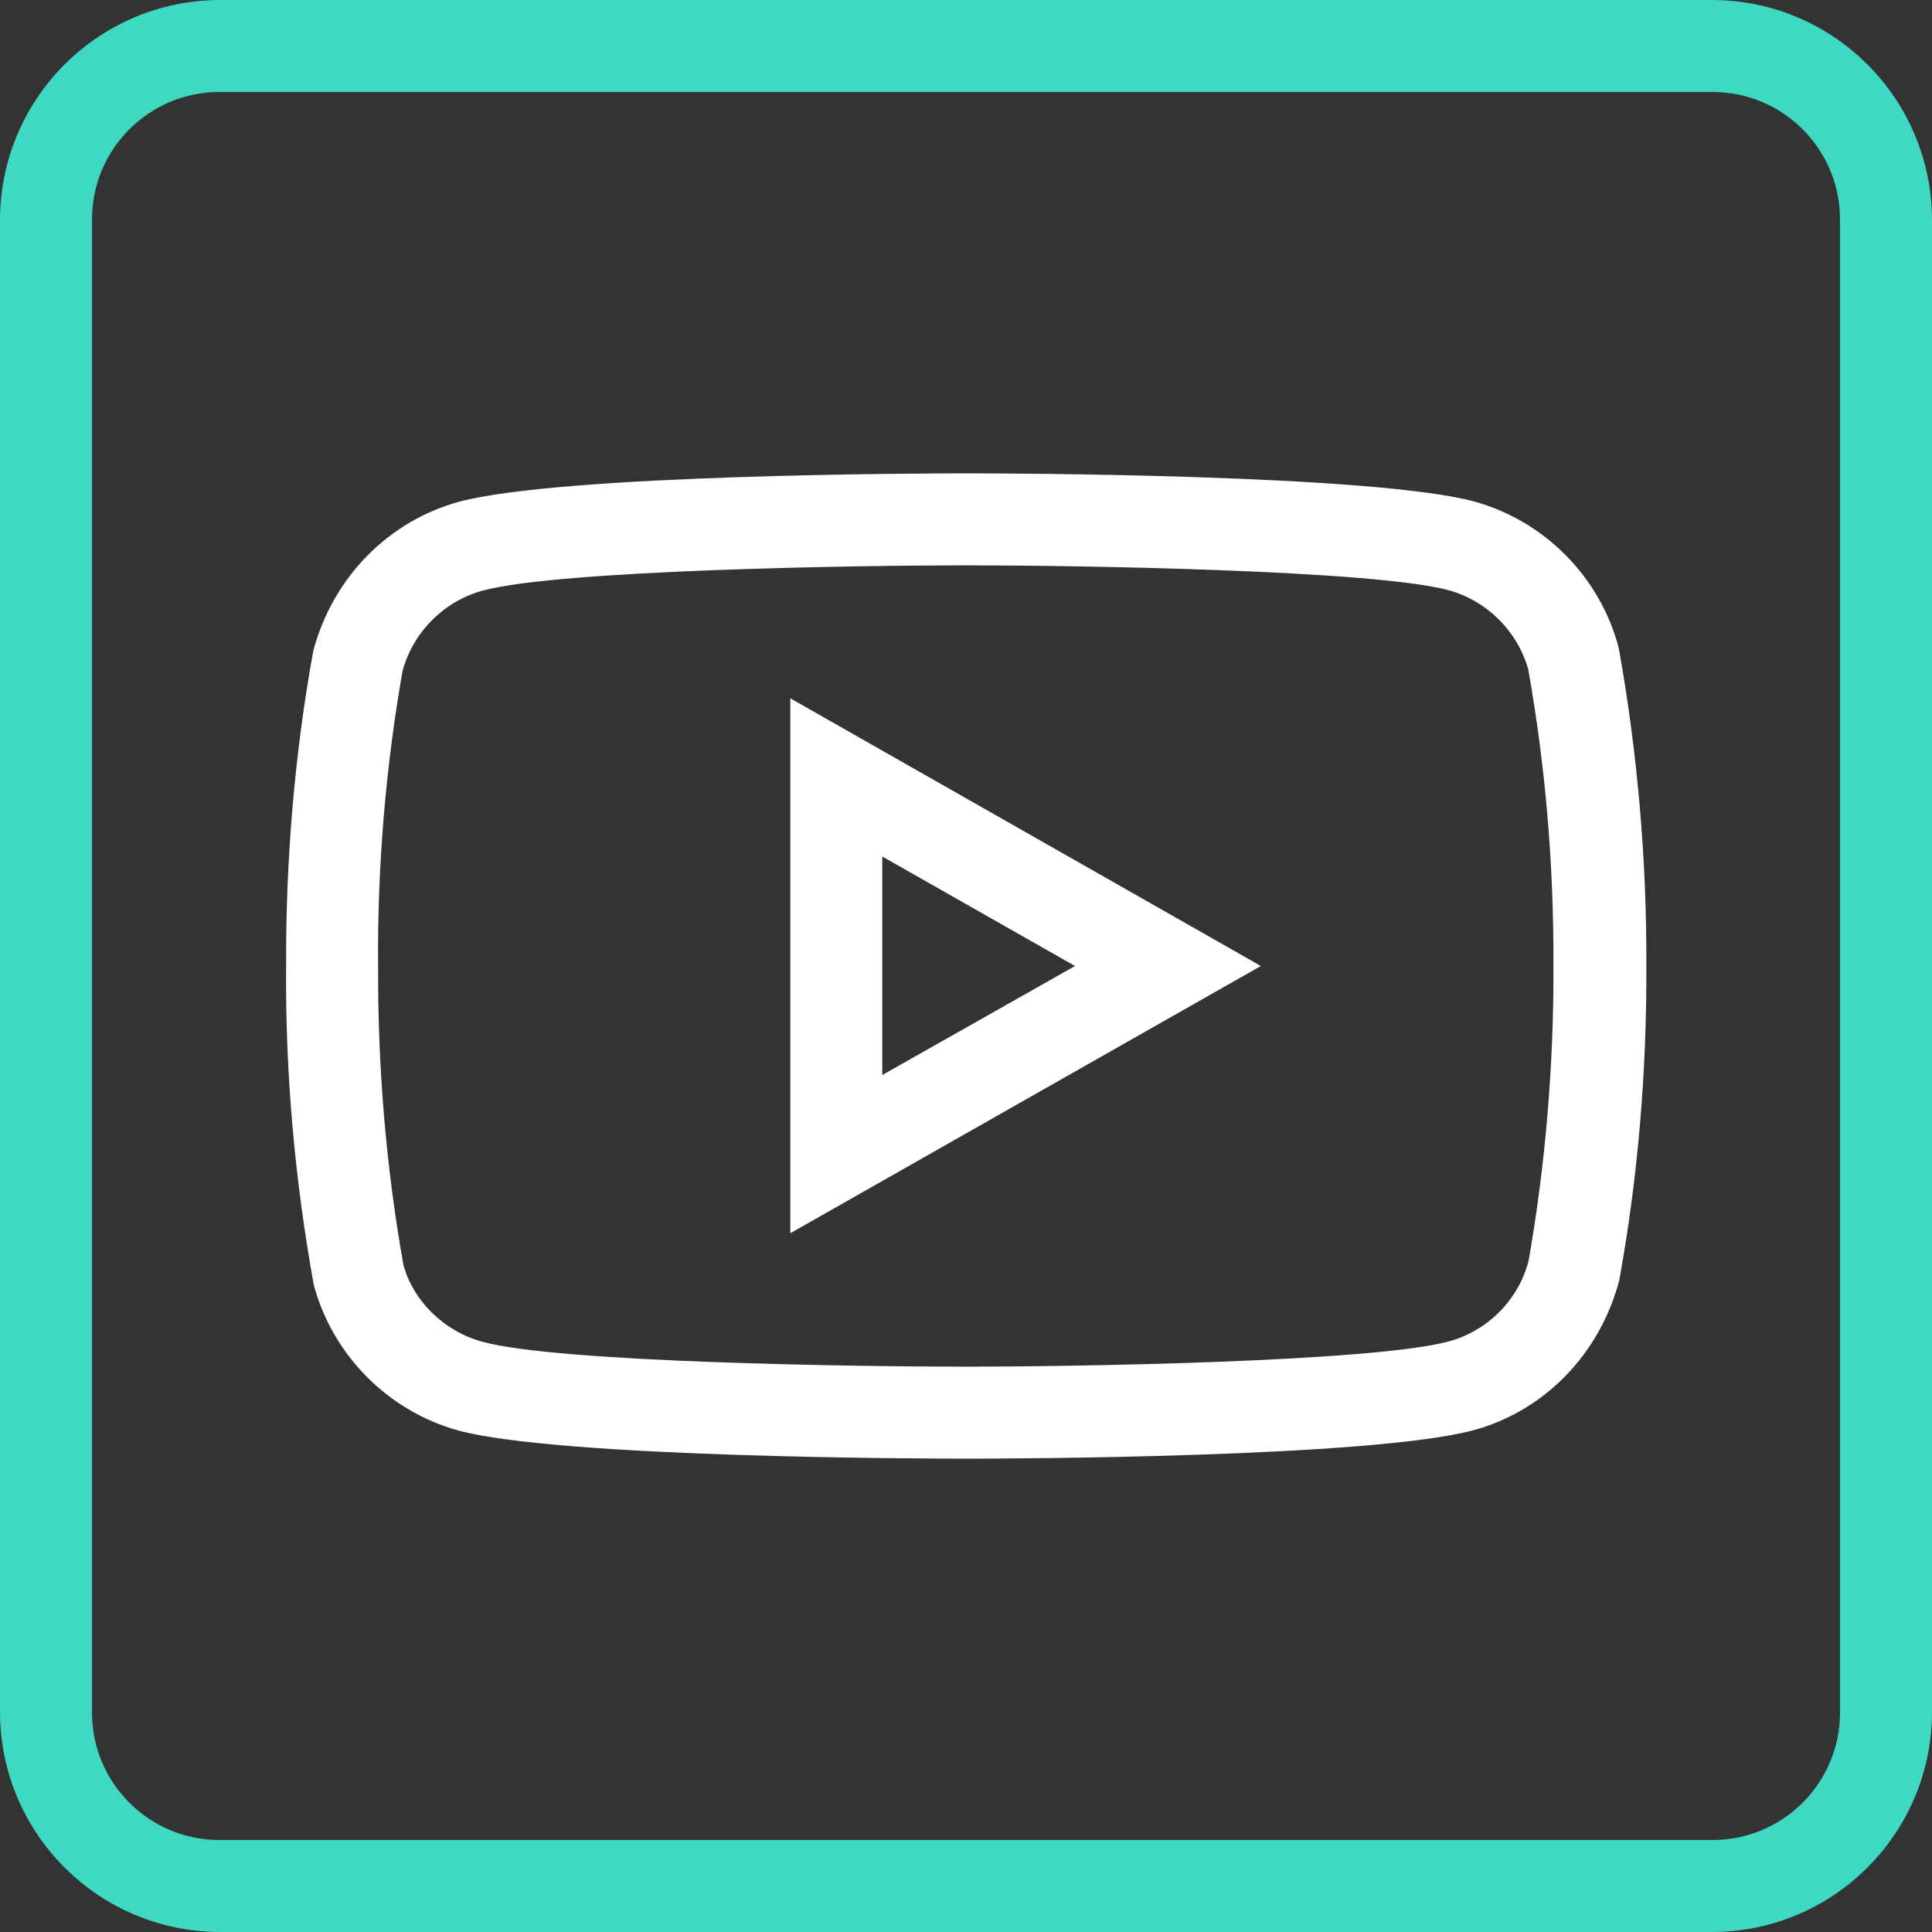
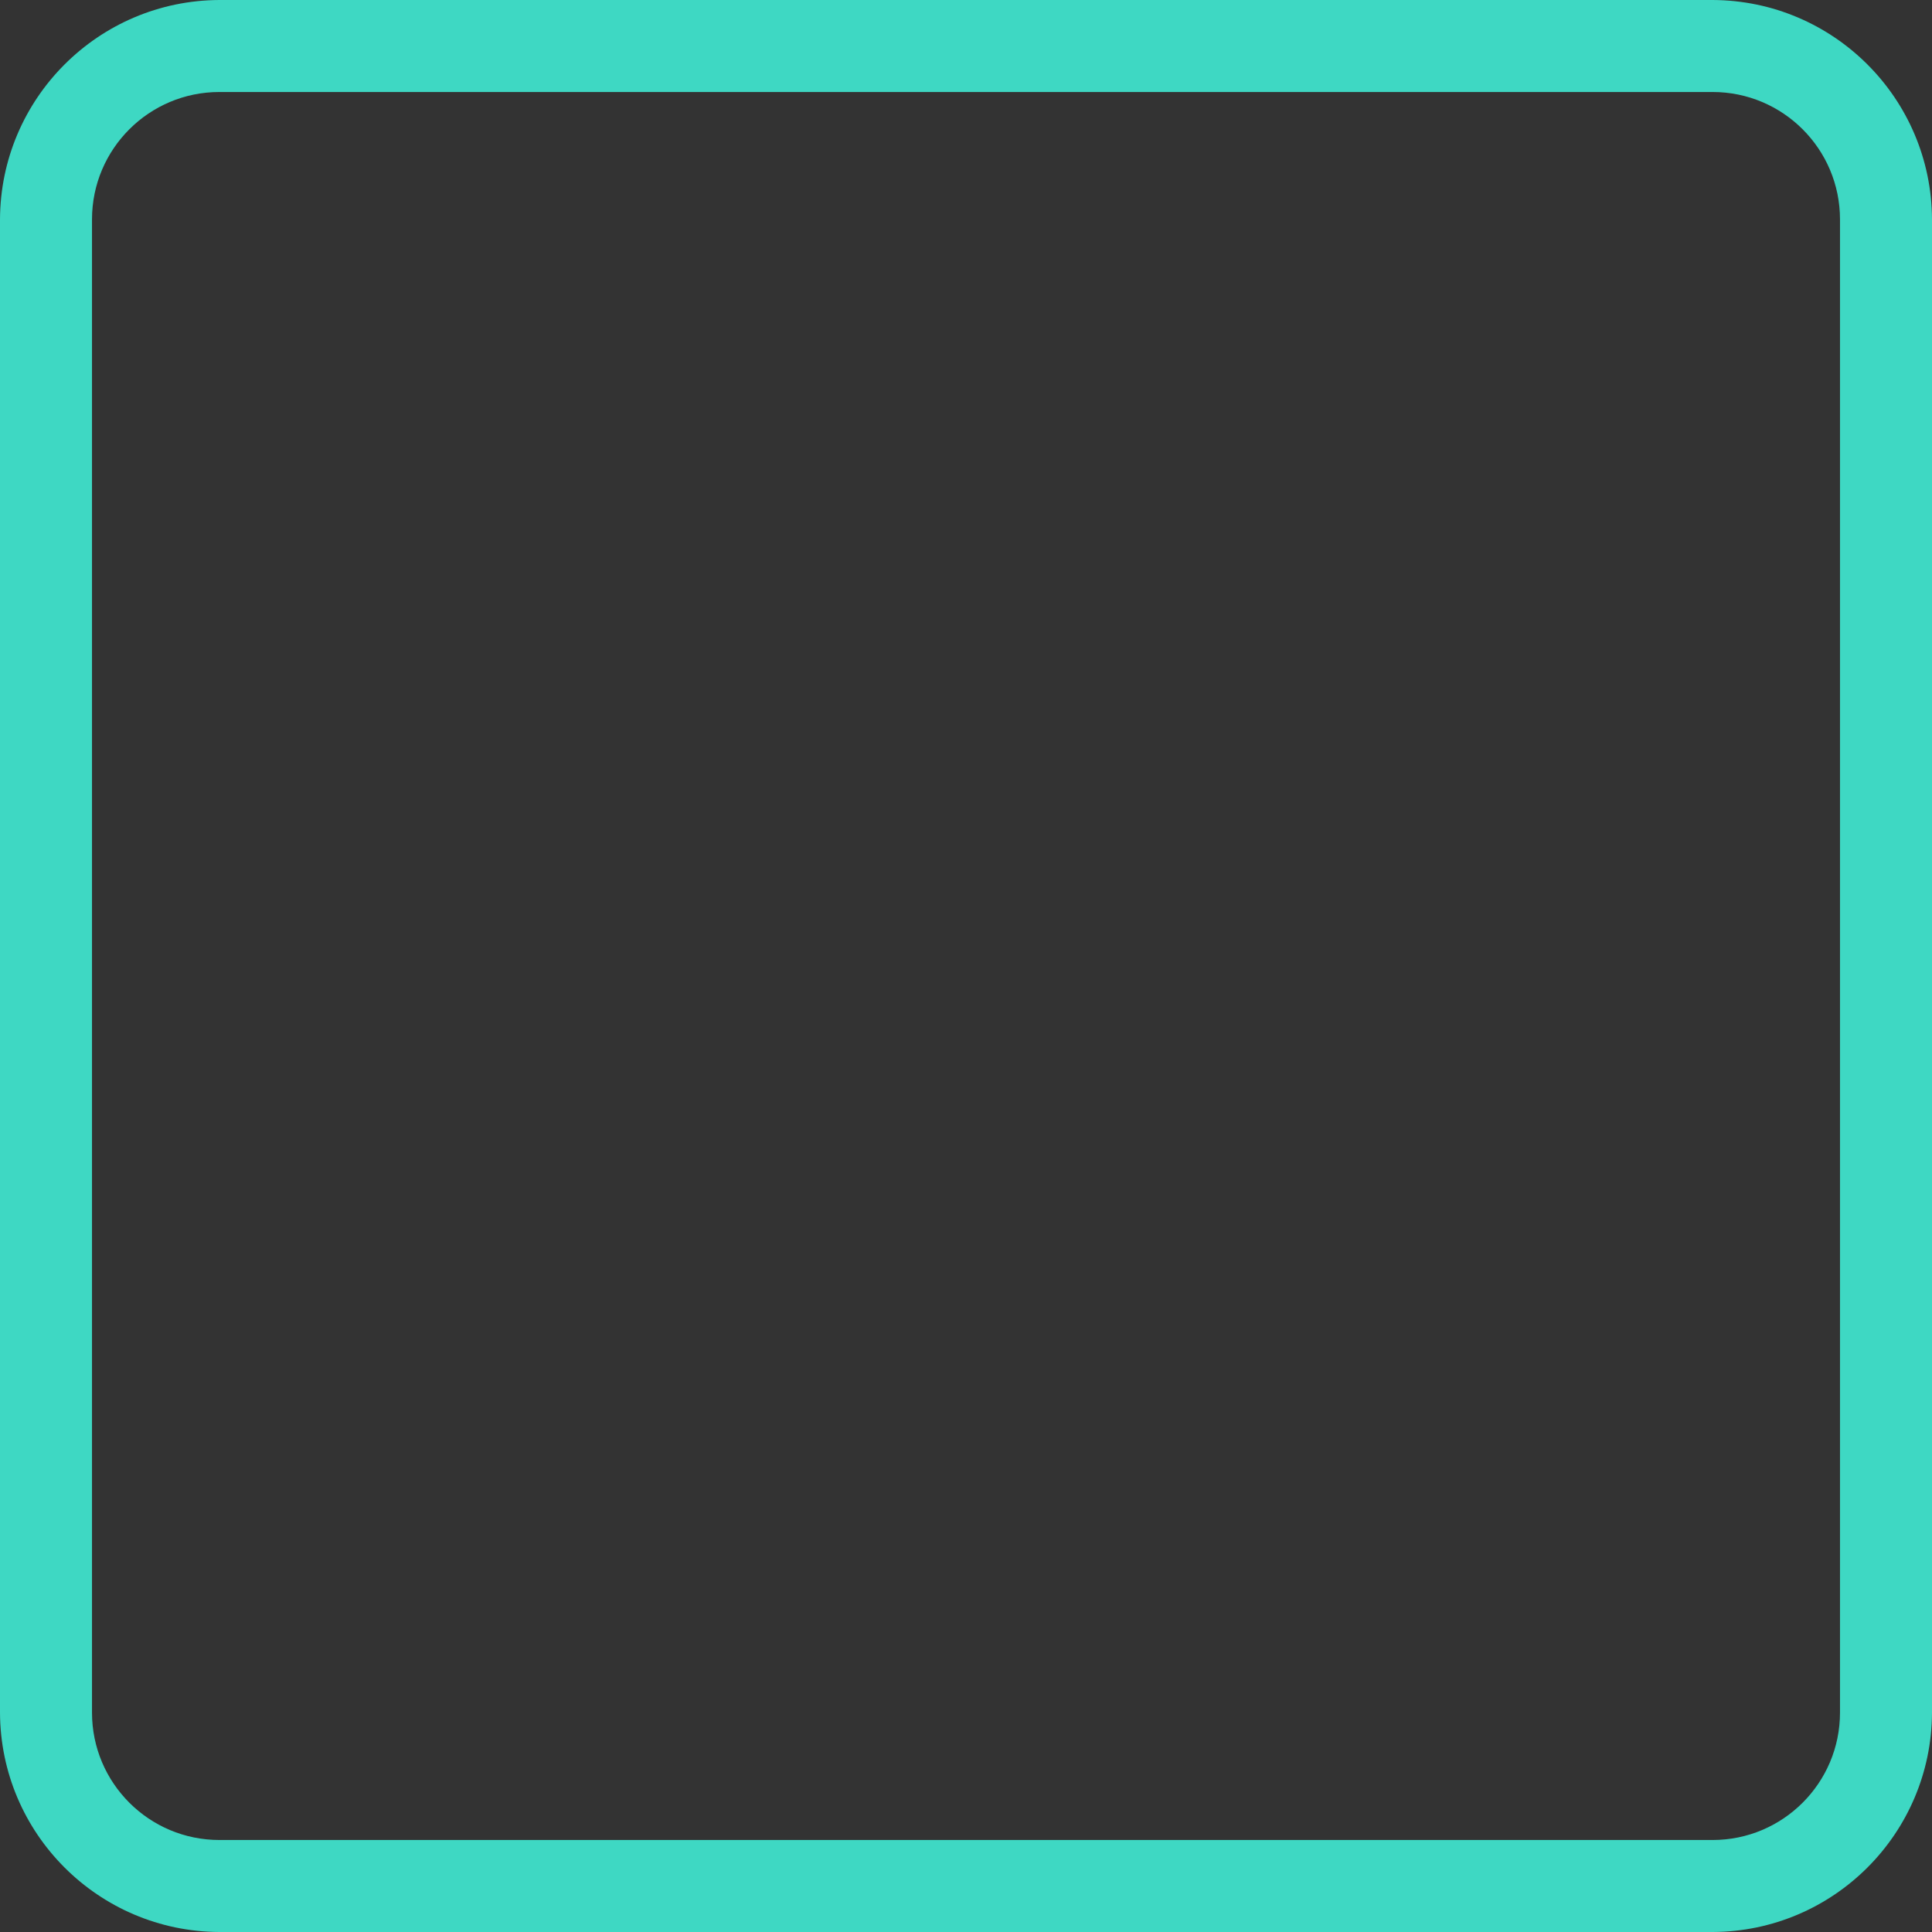
<svg xmlns="http://www.w3.org/2000/svg" version="1.1" id="Ebene_1" x="0px" y="0px" viewBox="0 0 42 42" style="enable-background:new 0 0 42 42;" xml:space="preserve">
  <rect x="0" y="0" width="42" height="42" fill="#333333" stroke="none" />
  <style type="text/css">
	.st0{fill:#3ED8C3;}
	.st1{fill:#FFFFFF;}
</style>
  <path class="st0" d="M37.23,2C38.76,2,40,3.24,40,4.77l0,0v32.46c0,1.53-1.24,2.77-2.77,2.77l0,0H4.77C3.24,40,2,38.76,2,37.23l0,0  V4.77C2,3.24,3.24,2,4.77,2l0,0H37.23 M37.23,0H4.77C2.14,0.01,0.01,2.14,0,4.77v32.46c0.01,2.63,2.14,4.76,4.77,4.77h32.46  c2.63-0.01,4.76-2.14,4.77-4.77V4.77C41.99,2.14,39.86,0.01,37.23,0z" />
  <g>
-     <path class="st1" d="M21,31.71c-0.9,0-8.82-0.02-11.03-0.61c-1.53-0.42-2.74-1.64-3.15-3.17c-0.42-2.34-0.62-4.64-0.6-6.93   c-0.01-2.28,0.18-4.59,0.59-6.85c0.43-1.61,1.64-2.82,3.16-3.24c2.22-0.6,10.14-0.62,11.04-0.62s8.82,0.02,11.03,0.61   c1.53,0.42,2.73,1.63,3.14,3.15l0.02,0.09c0.4,2.26,0.6,4.56,0.59,6.86c0.01,2.28-0.18,4.59-0.59,6.84   c-0.43,1.61-1.63,2.83-3.16,3.25C29.82,31.69,21.9,31.71,21,31.71z M21,12.29c-2.36,0-8.85,0.1-10.51,0.55   c-0.84,0.23-1.51,0.9-1.74,1.75c-0.36,2.05-0.55,4.24-0.53,6.41c-0.01,2.18,0.17,4.36,0.55,6.5c0.21,0.77,0.87,1.44,1.72,1.67   c1.65,0.45,8.14,0.54,10.5,0.54c2.36,0,8.85-0.1,10.51-0.55c0.84-0.23,1.51-0.9,1.73-1.75c0.36-2.05,0.55-4.23,0.54-6.41   c0.01-2.17-0.17-4.34-0.55-6.46c-0.24-0.83-0.9-1.48-1.73-1.71C29.85,12.39,23.36,12.29,21,12.29z" />
-   </g>
+     </g>
  <g>
-     <path class="st1" d="M17.18,26.81V15.18L27.41,21L17.18,26.81z M19.18,18.62v4.75L23.37,21L19.18,18.62z" />
-   </g>
+     </g>
</svg>